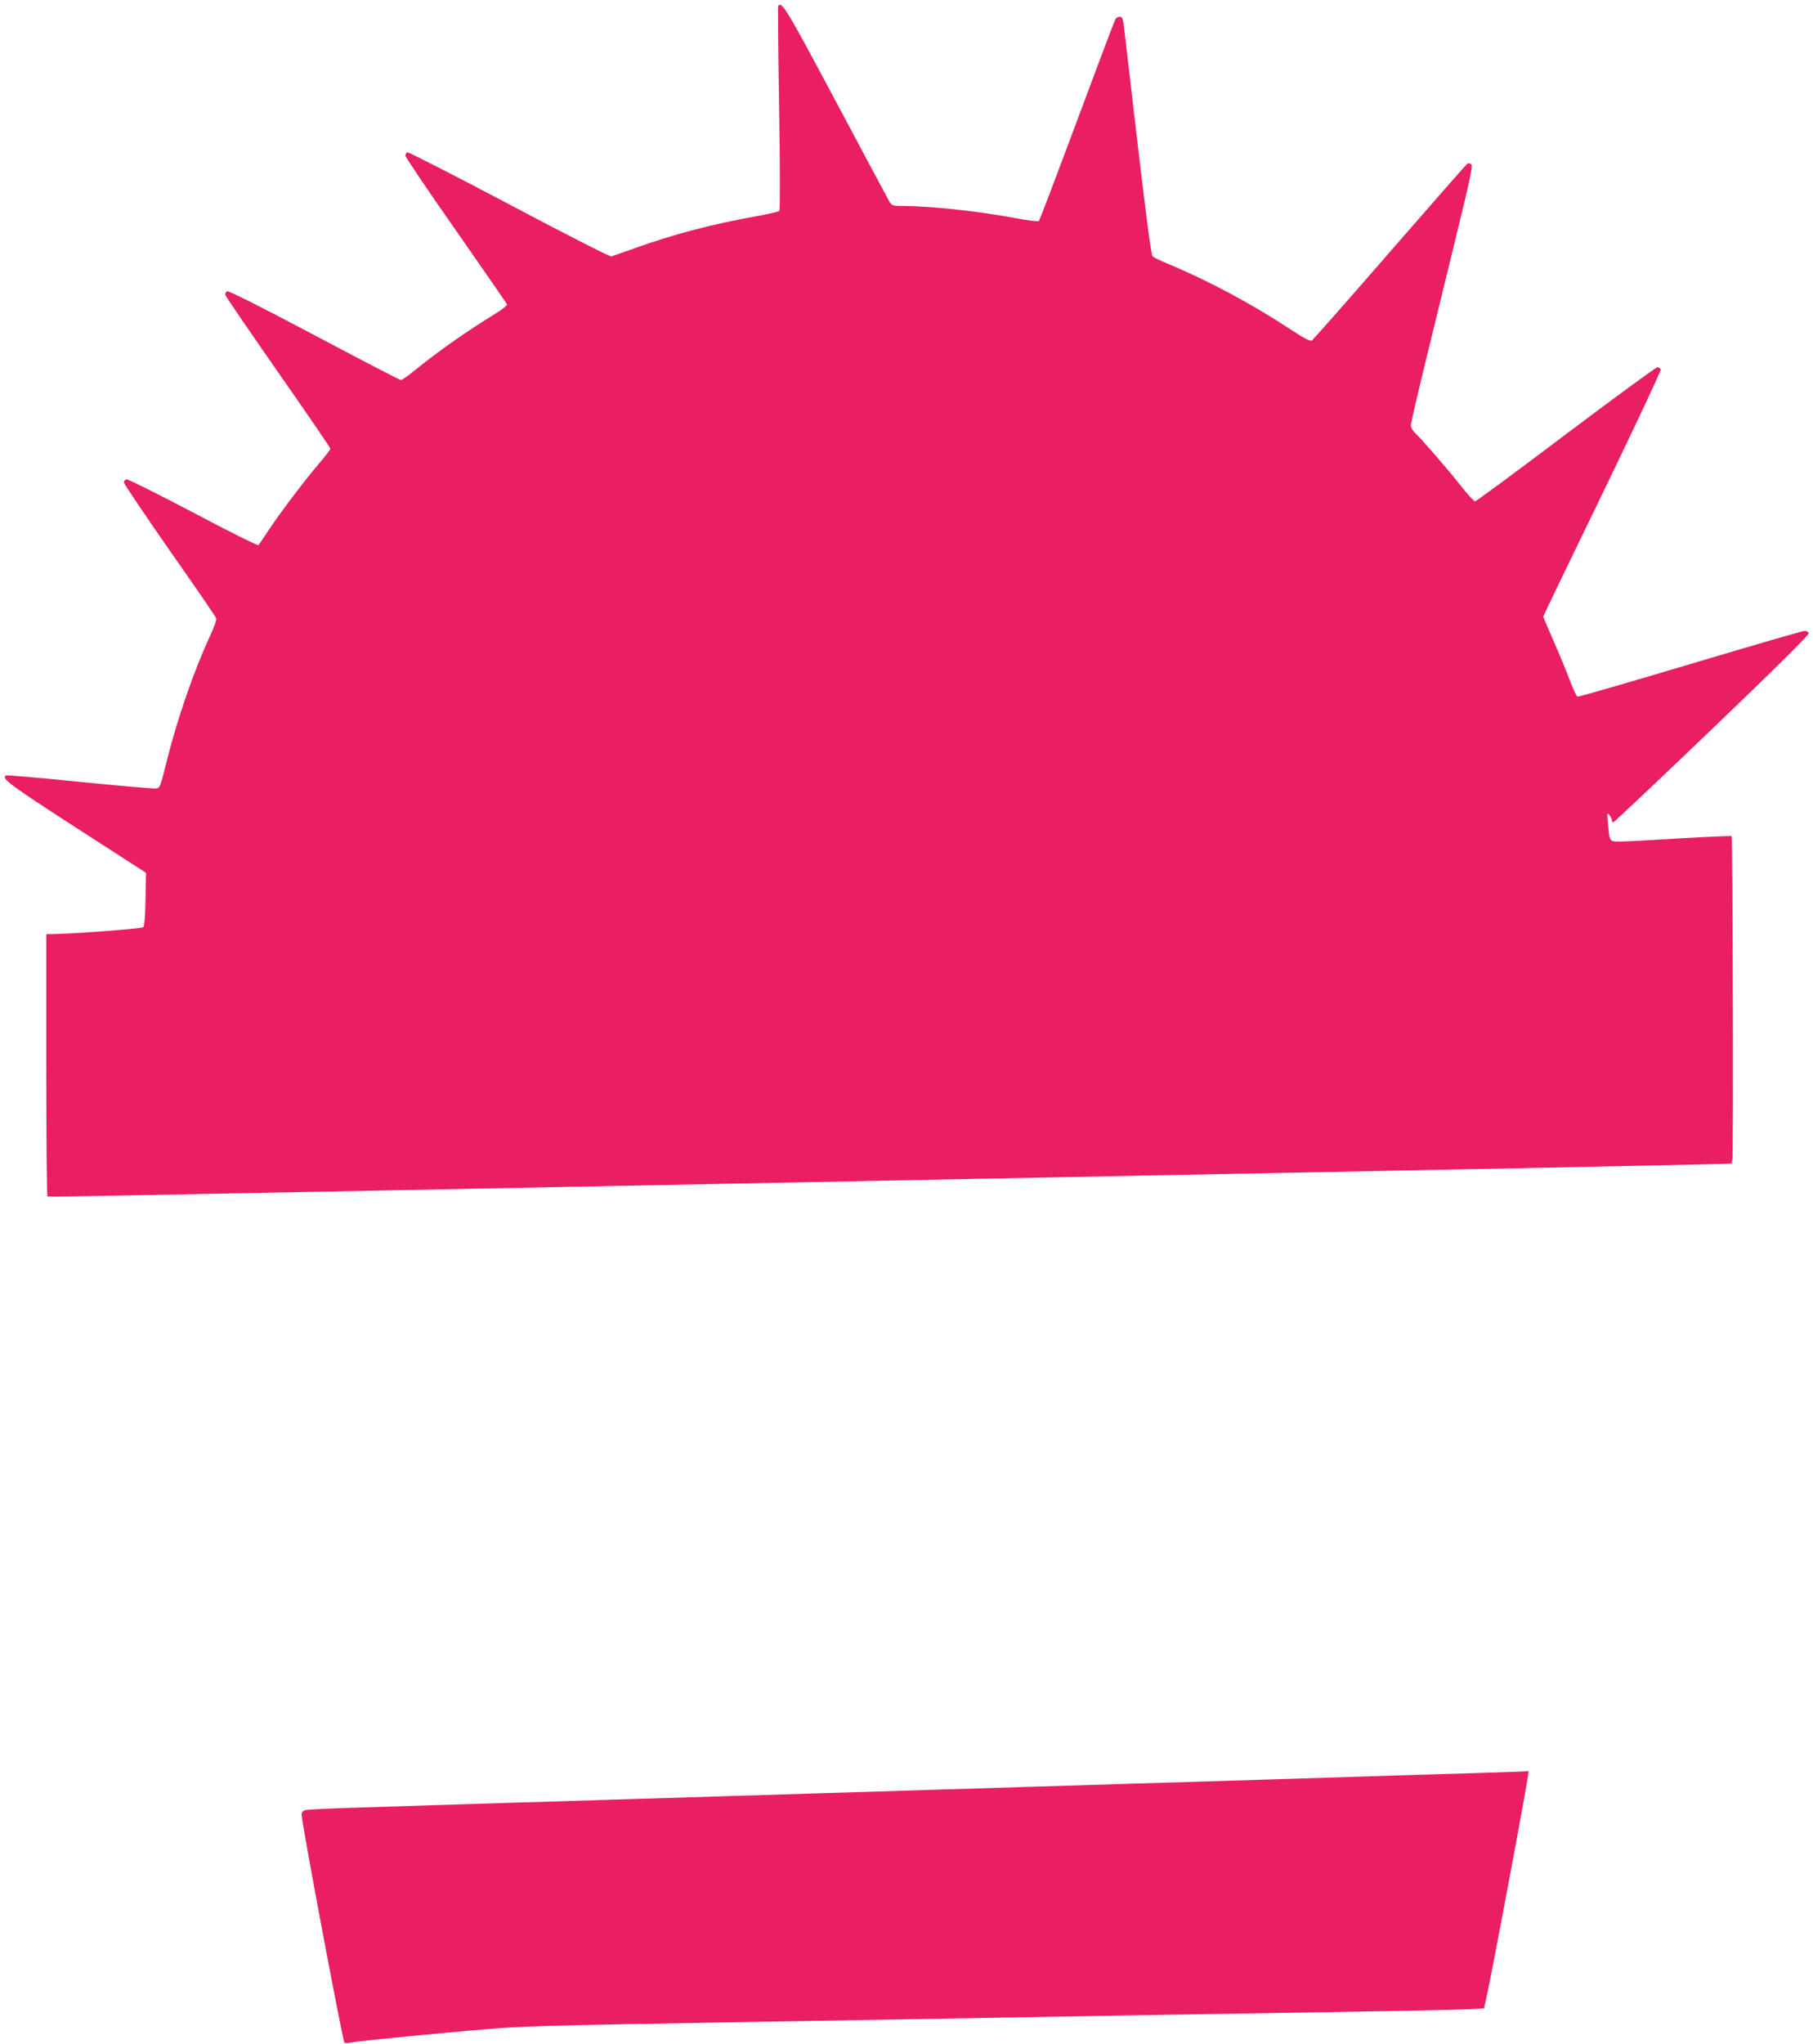
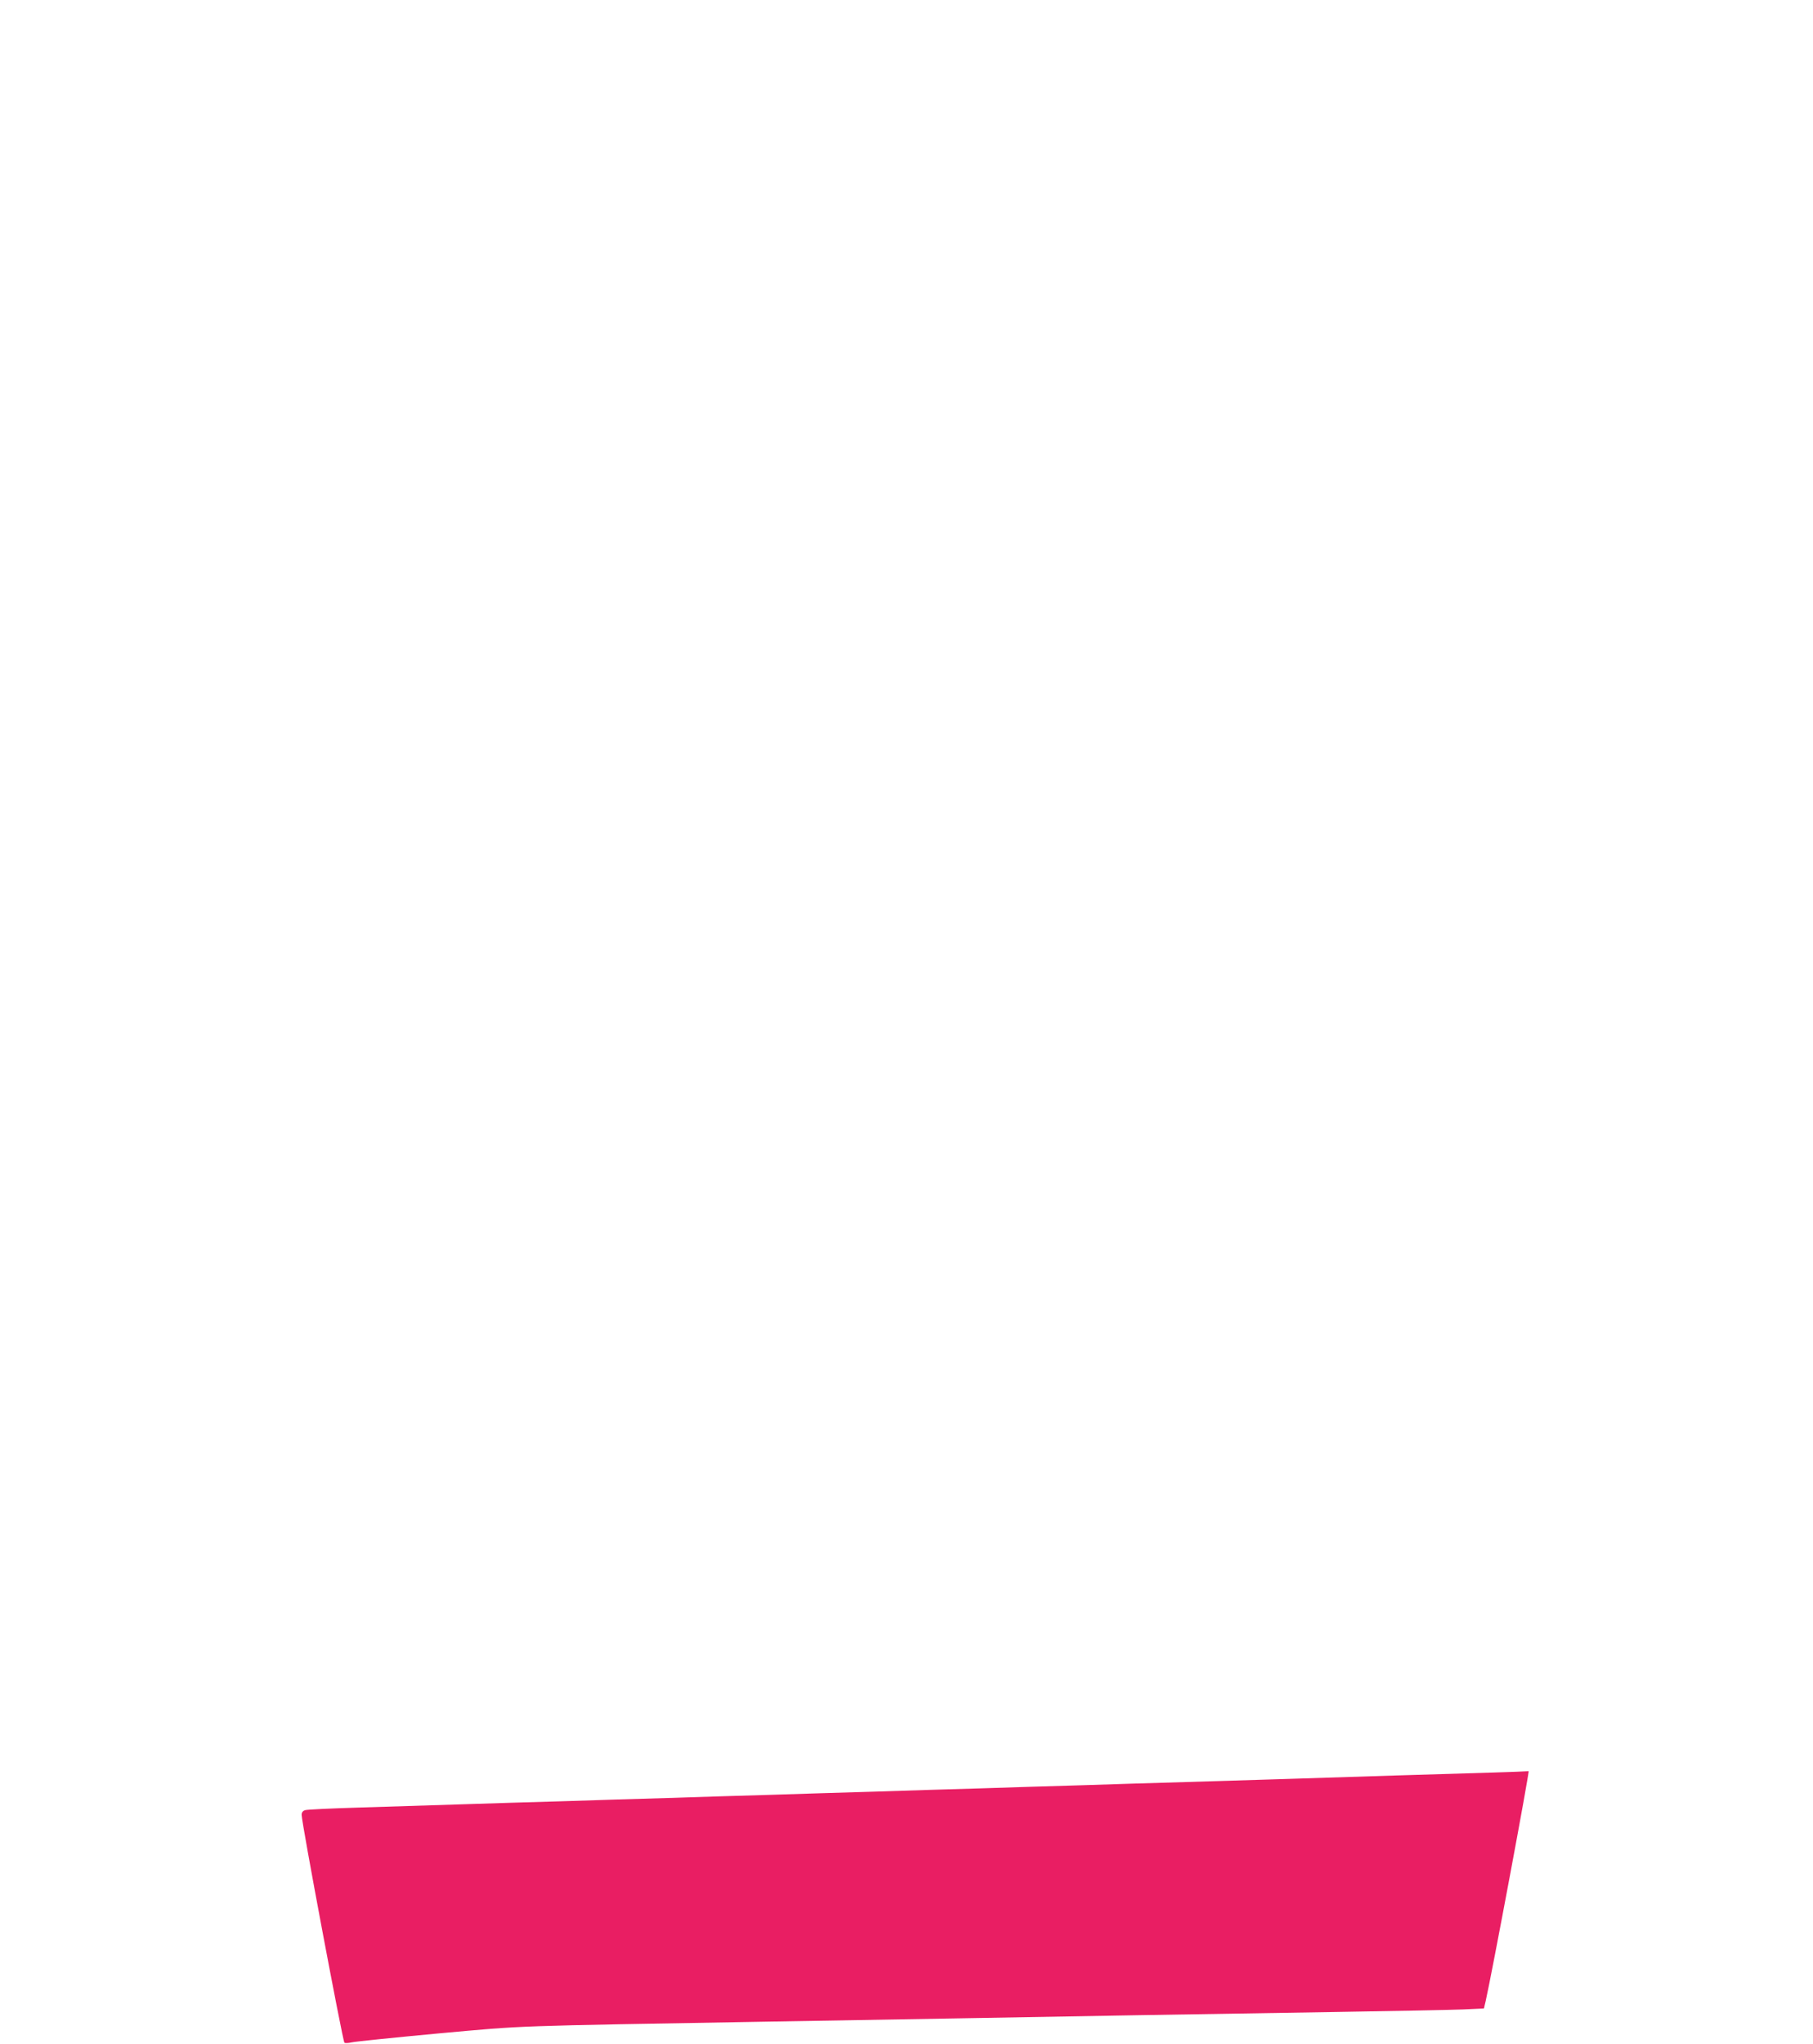
<svg xmlns="http://www.w3.org/2000/svg" version="1.0" width="1136pt" height="1280pt" viewBox="0 0 1136 1280" preserveAspectRatio="xMidYMid meet">
  <g transform="translate(0,1280) scale(0.1,-0.1)" fill="#e91e63" stroke="none">
-     <path d="M4876 12762 c-2 -4 0 -293 6 -641 6 -382 6 -637 1 -642 -5 -5 -70 -20 -144 -33 -277 -50 -507 -110 -749 -196 -80 -28 -152 -54 -160 -56 -8 -2 -296 144 -639 326 -344 182 -631 328 -638 326 -7 -3 -13 -12 -13 -21 0 -8 142 -219 316 -467 174 -249 318 -458 321 -464 2 -6 -31 -33 -74 -59 -188 -116 -348 -228 -514 -362 -36 -29 -71 -53 -77 -53 -6 0 -250 126 -542 281 -326 173 -537 279 -547 275 -8 -4 -13 -14 -11 -24 3 -9 152 -227 331 -484 180 -257 327 -472 327 -478 0 -6 -32 -47 -71 -93 -83 -96 -243 -307 -319 -422 -29 -44 -56 -84 -61 -89 -4 -4 -188 87 -408 204 -221 116 -409 210 -418 208 -10 -2 -17 -11 -17 -19 1 -9 130 -201 287 -426 158 -225 289 -416 292 -425 3 -8 -13 -55 -36 -104 -105 -227 -206 -519 -274 -789 -42 -169 -42 -170 -71 -173 -16 -1 -231 17 -478 42 -247 25 -453 43 -458 40 -31 -19 16 -54 435 -325 l442 -285 -3 -165 c-2 -111 -7 -168 -15 -176 -10 -9 -464 -43 -579 -43 l-28 0 0 -819 c0 -451 3 -821 8 -823 8 -4 -317 -11 5482 103 2527 49 4702 92 4832 96 l238 6 5 31 c7 39 2 2012 -5 2020 -3 2 -147 -4 -320 -14 -173 -11 -343 -20 -376 -20 -71 0 -68 -4 -79 115 -6 64 -5 68 9 51 9 -11 16 -26 16 -33 0 -7 4 -13 8 -13 5 0 284 263 620 585 414 397 609 590 605 600 -3 8 -15 15 -27 14 -11 0 -334 -94 -716 -208 -382 -114 -700 -206 -706 -204 -6 2 -28 50 -49 106 -21 56 -67 167 -102 246 -35 79 -63 147 -63 150 0 4 167 351 371 770 203 420 368 770 365 777 -3 8 -13 14 -21 14 -9 0 -267 -189 -574 -420 -306 -231 -562 -420 -569 -420 -6 0 -46 44 -89 98 -84 107 -246 293 -287 331 -14 14 -26 34 -26 47 0 12 43 197 95 410 52 214 141 575 196 803 82 336 99 415 88 422 -8 5 -18 8 -22 6 -5 -1 -223 -250 -485 -551 -262 -302 -484 -553 -492 -558 -11 -7 -48 13 -135 70 -233 154 -507 301 -760 407 -49 20 -96 43 -103 49 -9 9 -39 241 -93 697 -43 376 -83 711 -87 744 -6 50 -10 60 -26 60 -10 0 -23 -7 -27 -15 -5 -8 -113 -294 -240 -635 -127 -341 -235 -624 -239 -629 -5 -5 -69 3 -147 18 -231 43 -527 75 -696 76 -74 0 -78 1 -95 29 -9 16 -161 299 -337 630 -309 580 -338 627 -359 593z" />
    <path d="M9335 1699 c-132 -4 -400 -12 -595 -18 -393 -13 -817 -26 -1310 -41 -179 -5 -471 -14 -650 -20 -179 -5 -471 -14 -650 -20 -179 -5 -471 -14 -650 -20 -179 -5 -471 -14 -650 -20 -179 -5 -471 -14 -650 -20 -179 -5 -471 -14 -650 -20 -179 -5 -473 -14 -655 -20 -181 -6 -467 -15 -635 -20 -168 -5 -315 -12 -328 -16 -14 -4 -22 -14 -22 -29 0 -50 257 -1415 268 -1427 4 -4 25 -3 47 2 22 5 267 30 545 56 555 50 417 45 2080 74 738 12 1559 27 2305 40 308 5 862 14 1230 20 369 6 729 13 802 16 l131 6 11 46 c39 172 277 1445 269 1440 -2 -1 -111 -5 -243 -9z" />
  </g>
</svg>